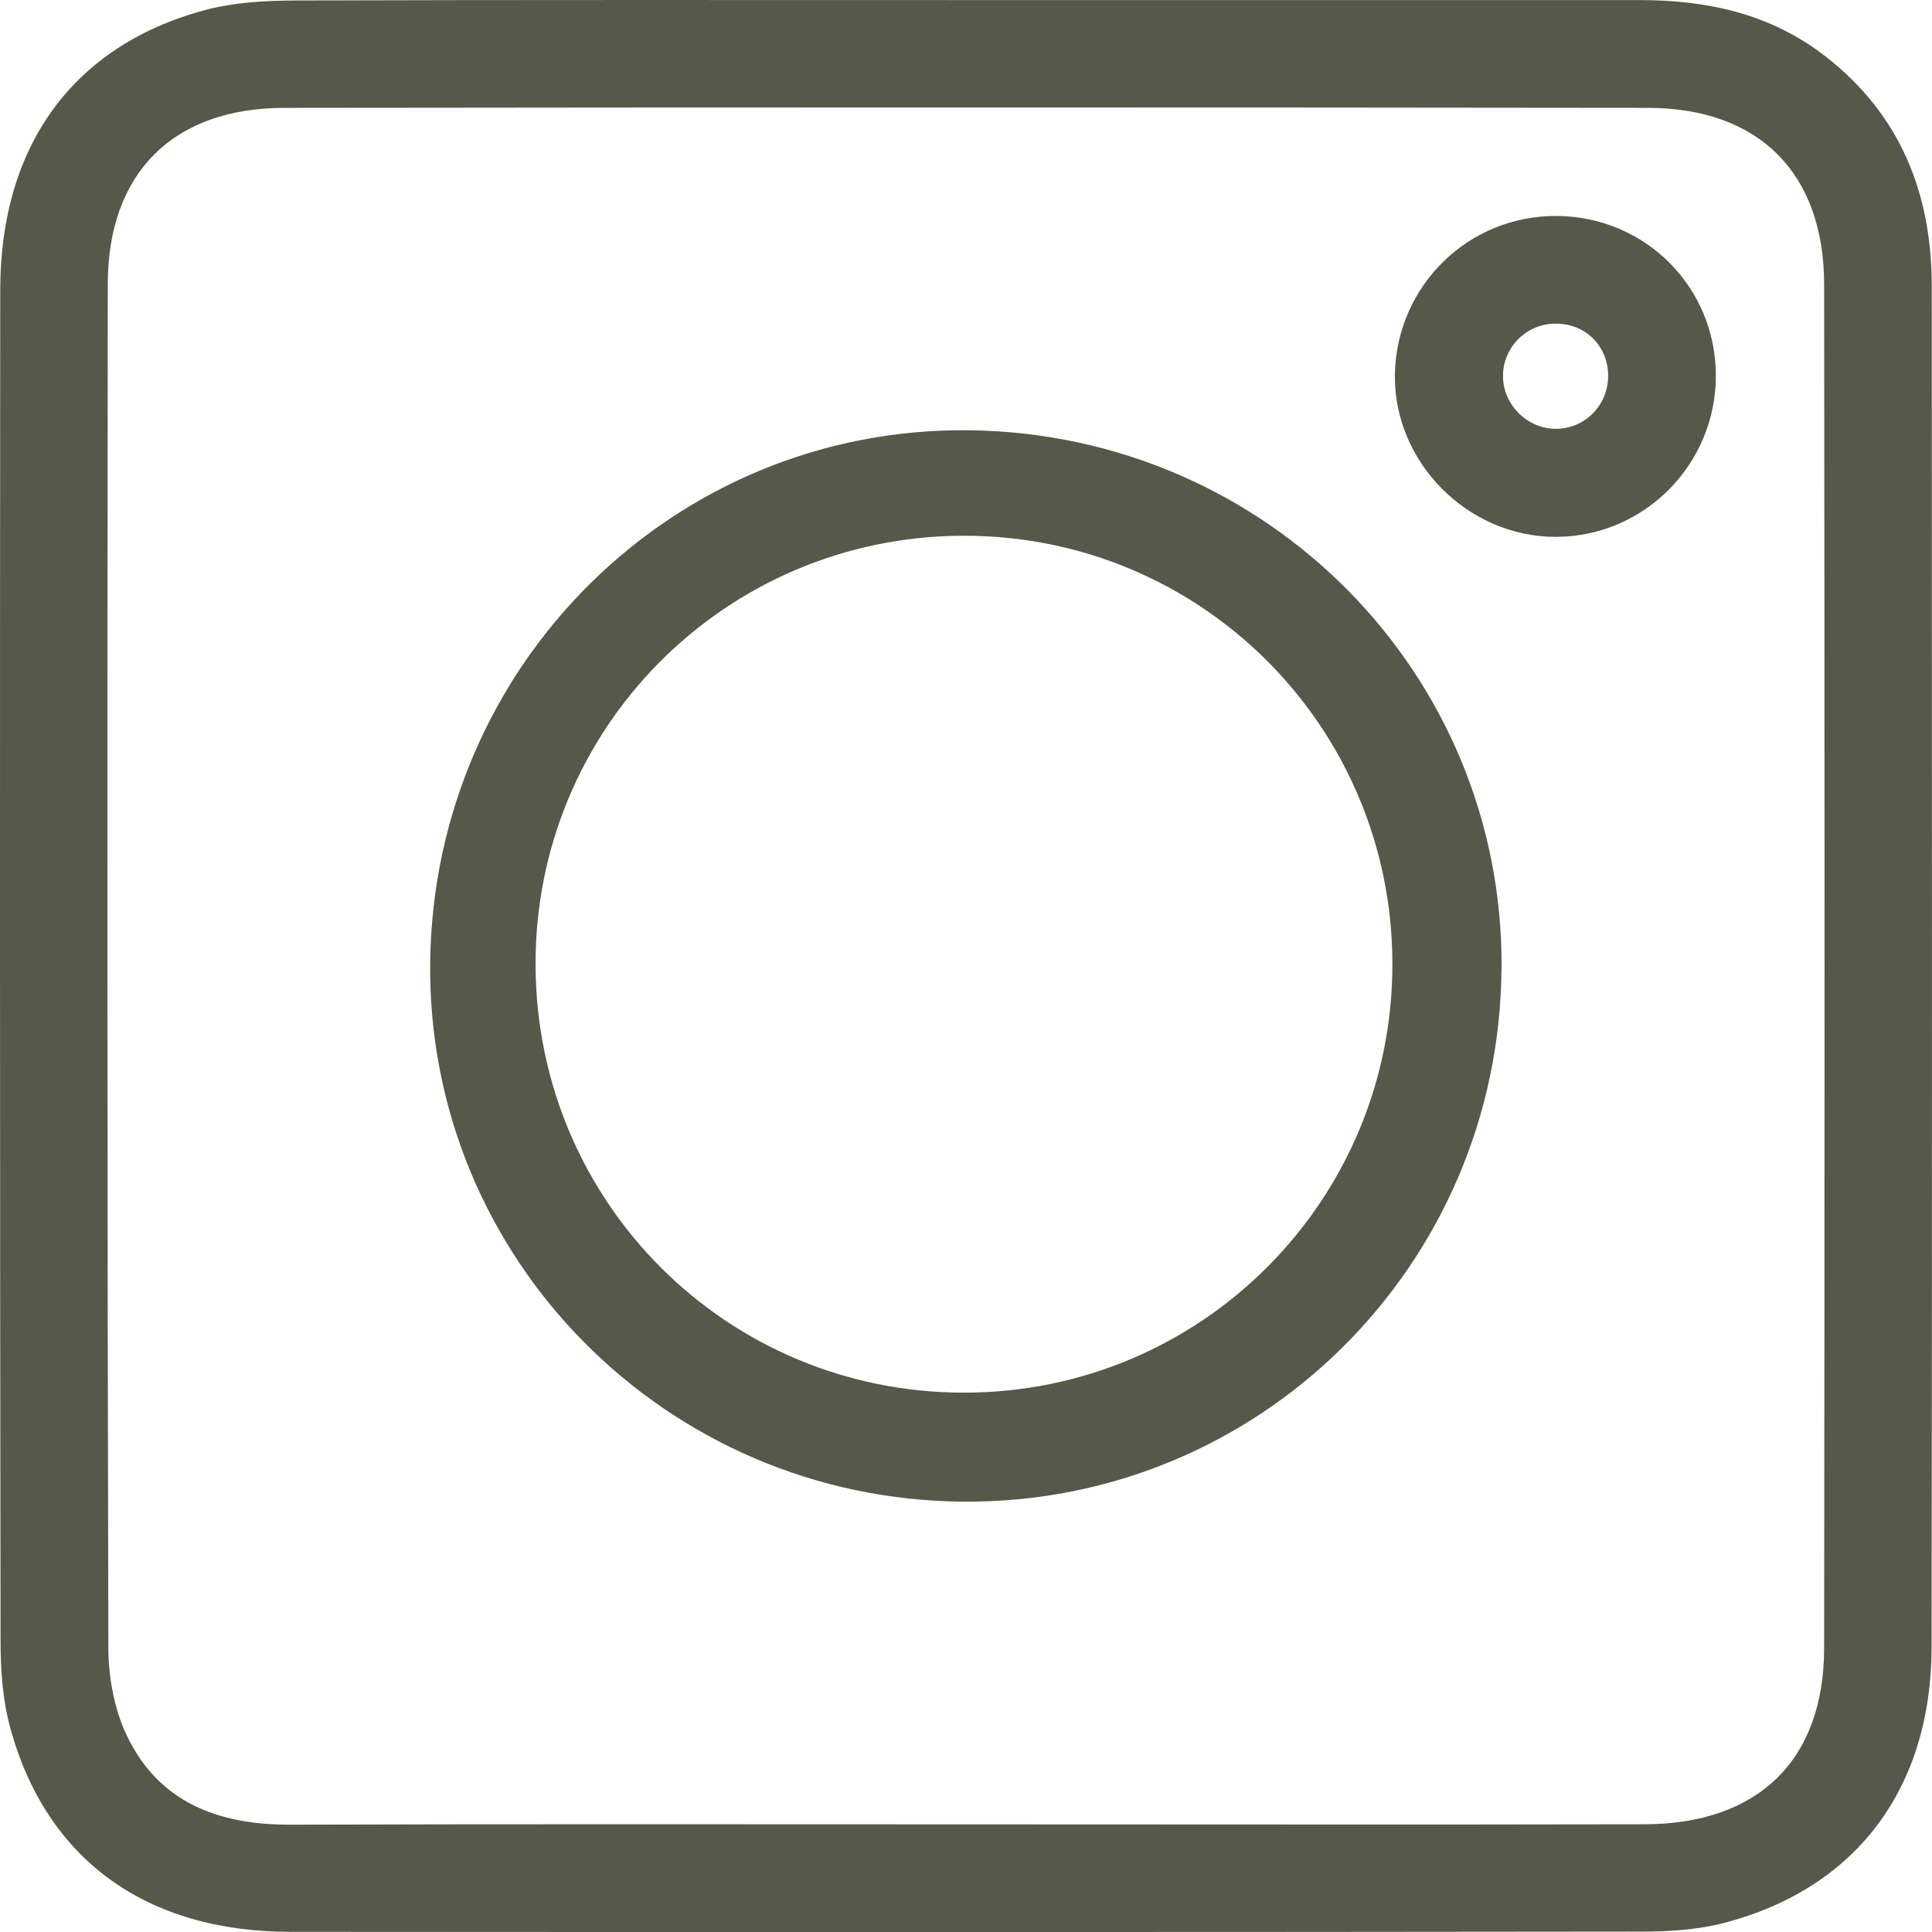
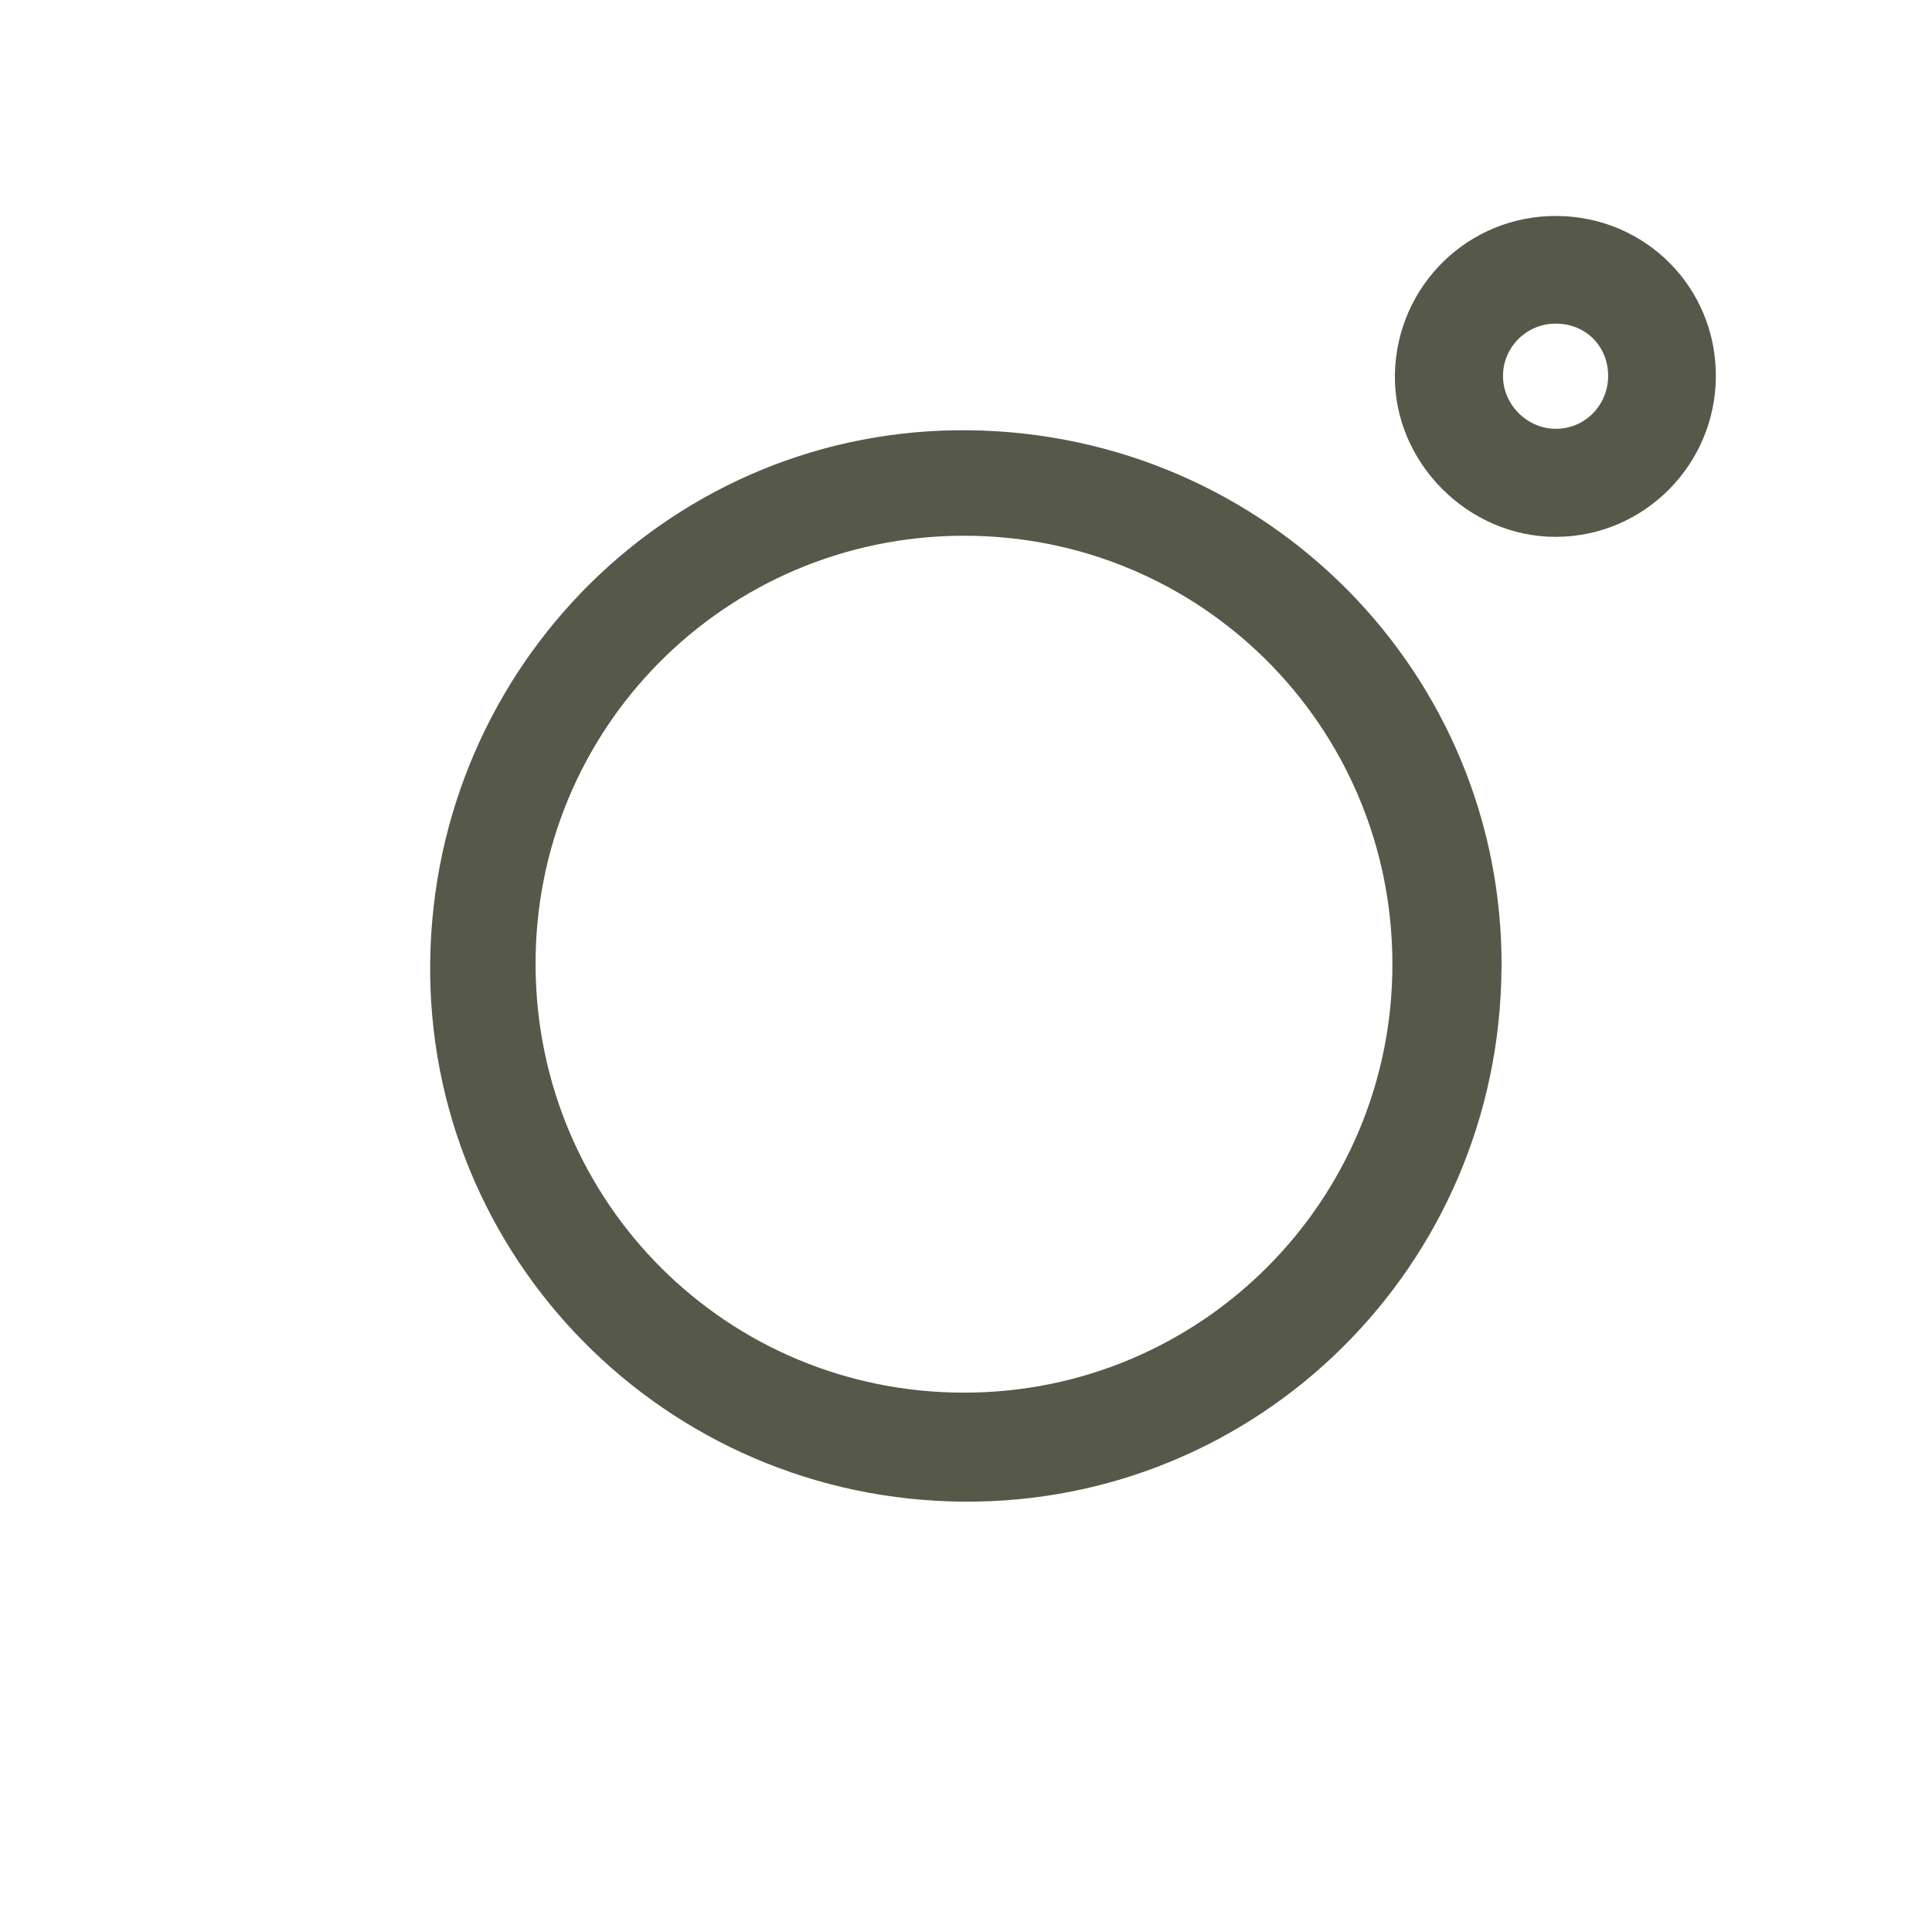
<svg xmlns="http://www.w3.org/2000/svg" width="24" height="24" viewBox="0 0 24 24" fill="none">
  <g clipPath="url(#clip0_2973_89861)">
-     <path d="M12.018 0.001C14.803 0.001 17.587 0.001 20.371 0.001C21.21 0.001 21.995 0.171 22.675 0.699C23.609 1.425 23.997 2.403 23.997 3.56C23.999 9.193 24.003 14.827 23.995 20.46C23.992 22.215 23.06 23.452 21.434 23.883C21.1 23.972 20.74 23.995 20.392 23.995C14.798 24.002 9.204 24.002 3.609 23.998C1.815 23.998 0.573 23.098 0.127 21.463C0.033 21.117 0.007 20.744 0.007 20.384C-0.001 14.788 -0.002 9.194 0.003 3.6C0.004 1.81 0.91 0.564 2.547 0.125C2.906 0.029 3.292 0.008 3.666 0.006C6.451 -0.003 9.234 0.001 12.018 0.001ZM11.998 22.663C14.809 22.663 17.619 22.668 20.43 22.662C21.841 22.658 22.658 21.867 22.66 20.475C22.667 14.827 22.667 9.179 22.66 3.531C22.658 2.152 21.852 1.342 20.474 1.34C14.825 1.333 9.178 1.333 3.53 1.34C2.15 1.342 1.341 2.148 1.339 3.526C1.332 9.174 1.332 14.822 1.346 20.47C1.347 20.835 1.419 21.234 1.575 21.56C1.974 22.393 2.714 22.669 3.603 22.667C6.401 22.658 9.199 22.663 11.998 22.663Z" fill="#565849" />
    <path d="M18.652 12.036C18.623 15.724 15.642 18.678 11.973 18.654C8.27 18.631 5.297 15.622 5.344 11.946C5.392 8.249 8.382 5.301 12.041 5.345C15.736 5.39 18.682 8.371 18.653 12.035L18.652 12.036ZM11.956 6.655C9.002 6.668 6.634 9.057 6.653 12.006C6.672 14.946 9.036 17.299 11.973 17.3C14.921 17.302 17.303 14.915 17.297 11.968C17.291 9.015 14.906 6.643 11.956 6.655Z" fill="#565849" />
    <path d="M21.315 4.675C21.311 5.773 20.423 6.665 19.331 6.669C18.233 6.673 17.307 5.737 17.328 4.646C17.351 3.545 18.244 2.674 19.341 2.683C20.444 2.691 21.319 3.574 21.315 4.675ZM19.977 4.657C19.97 4.28 19.674 4.004 19.295 4.021C18.942 4.036 18.663 4.332 18.671 4.684C18.678 5.033 18.972 5.323 19.321 5.327C19.689 5.331 19.983 5.029 19.977 4.657Z" fill="#565849" />
  </g>
  <defs>
    <clipPath id="clip0_2973_89861">
      <rect width="24" height="24" fill="white" />
    </clipPath>
  </defs>
</svg>